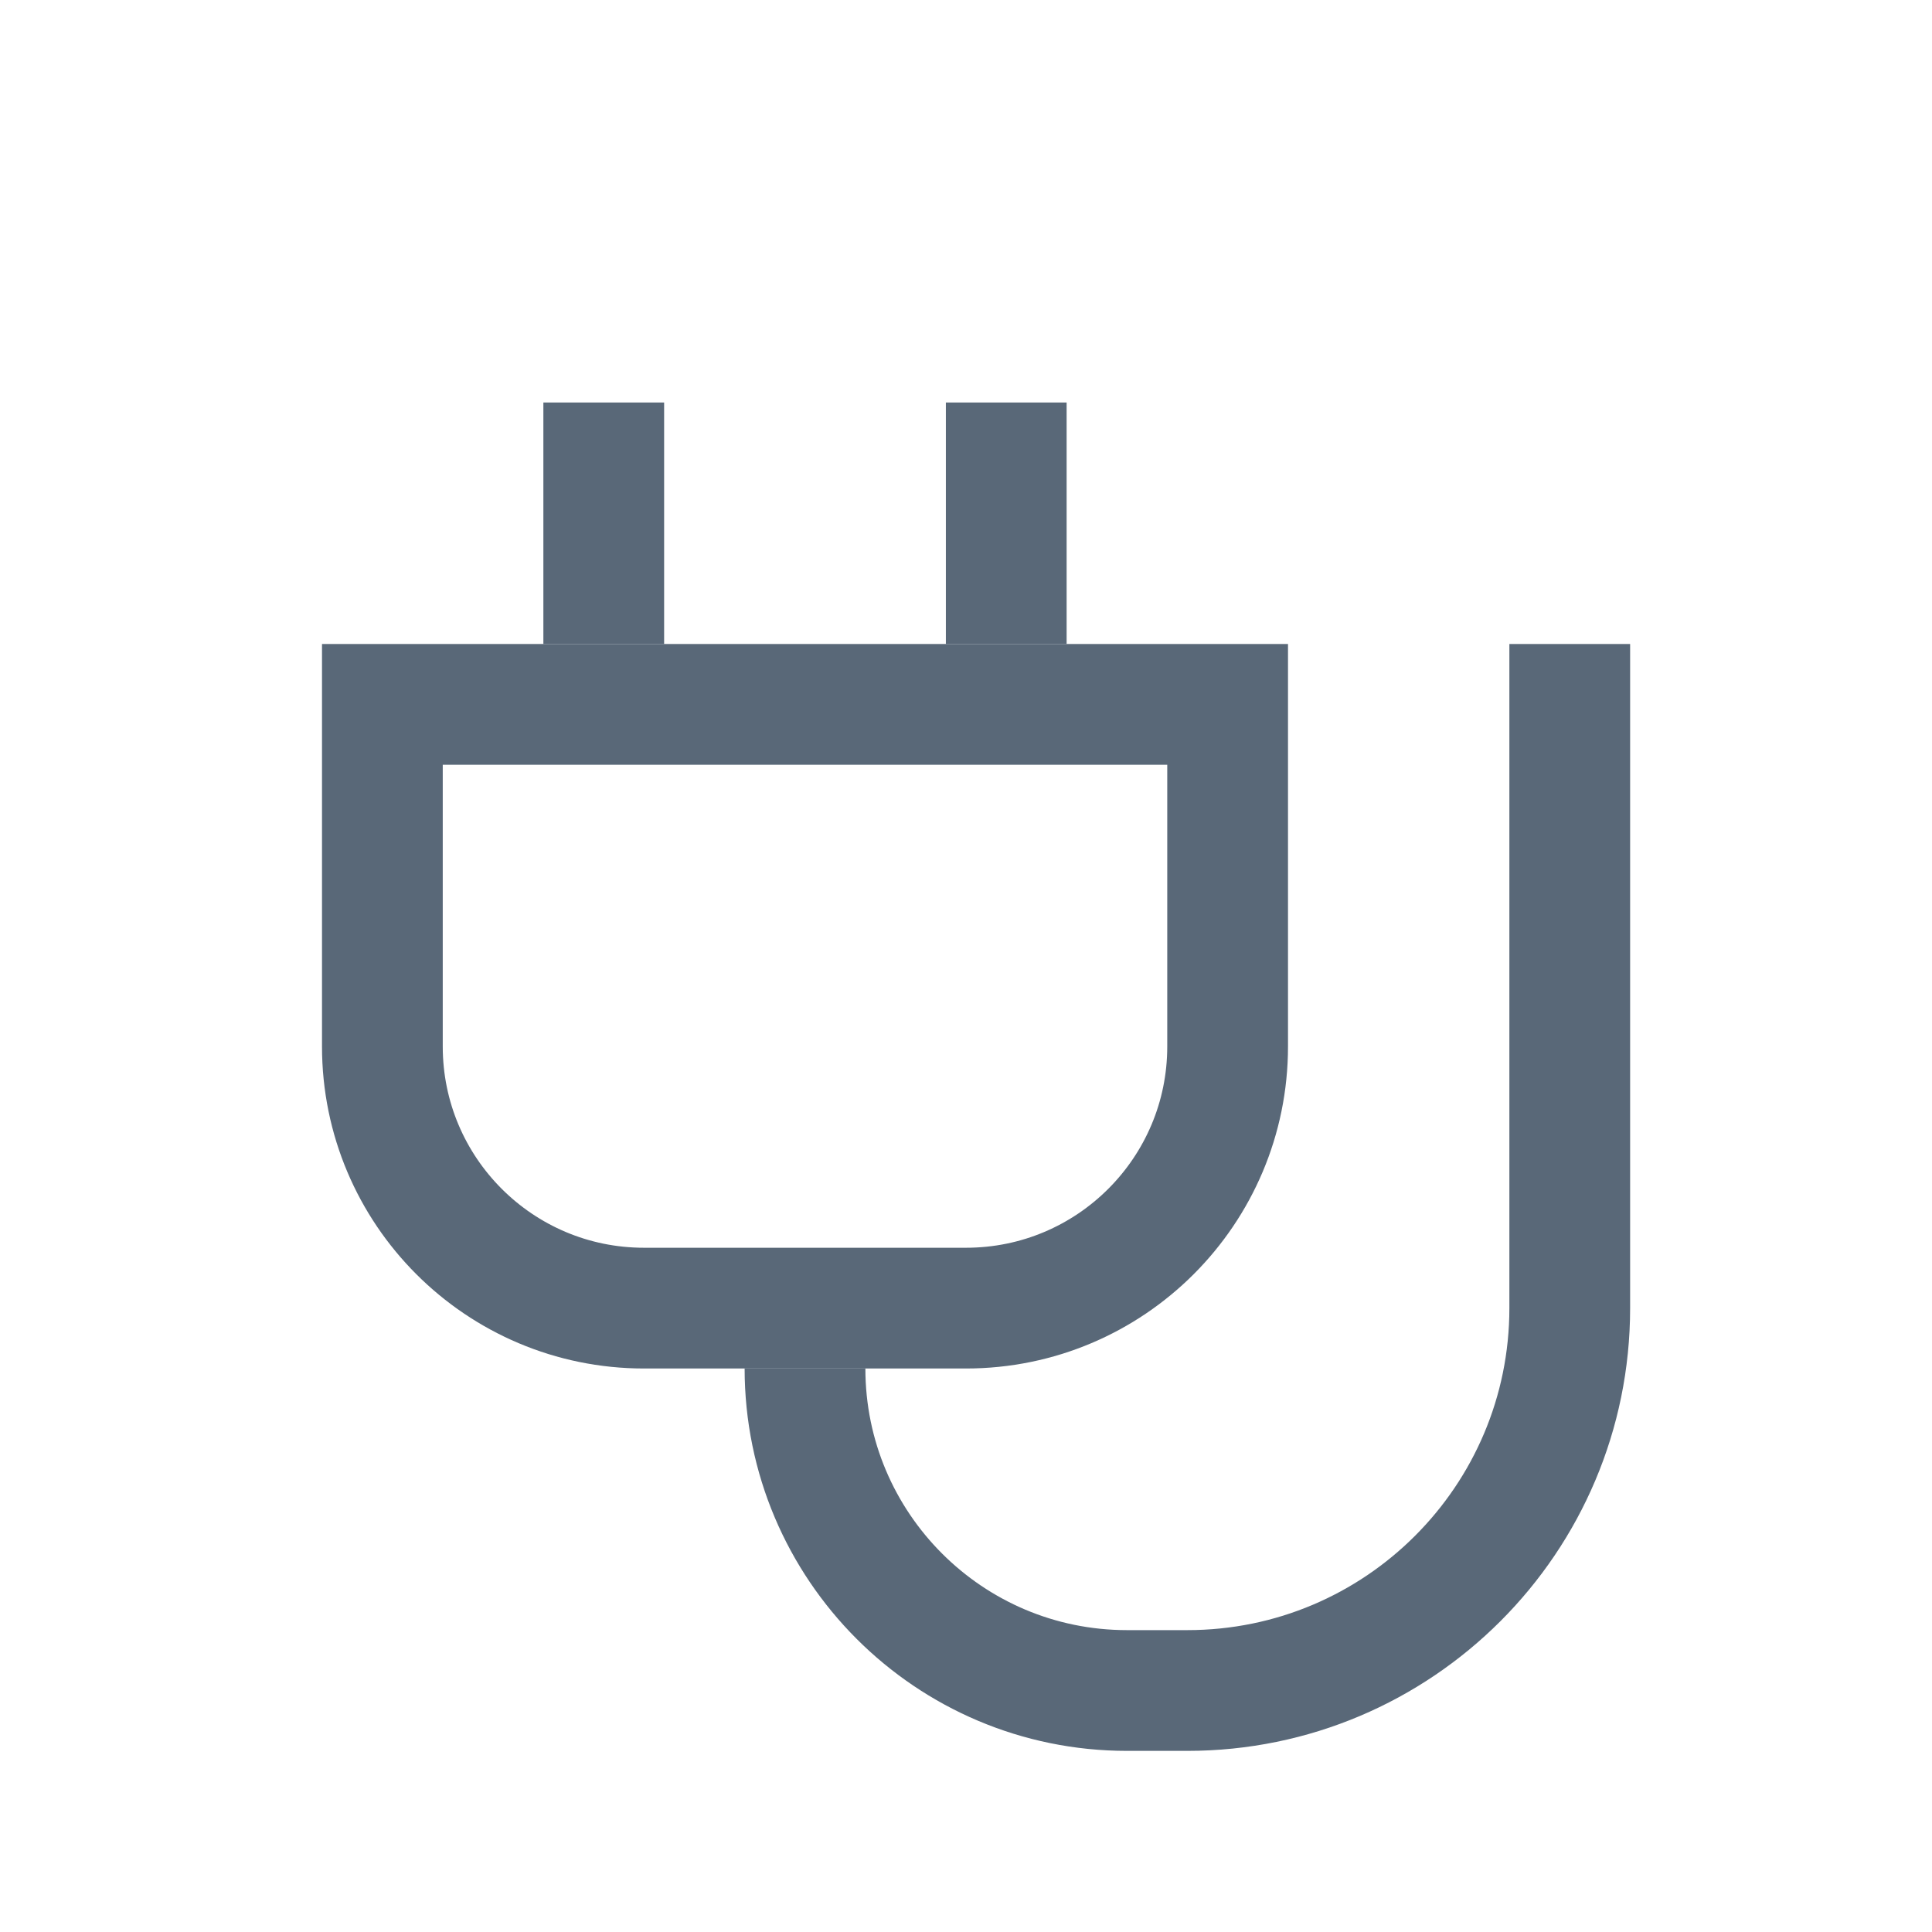
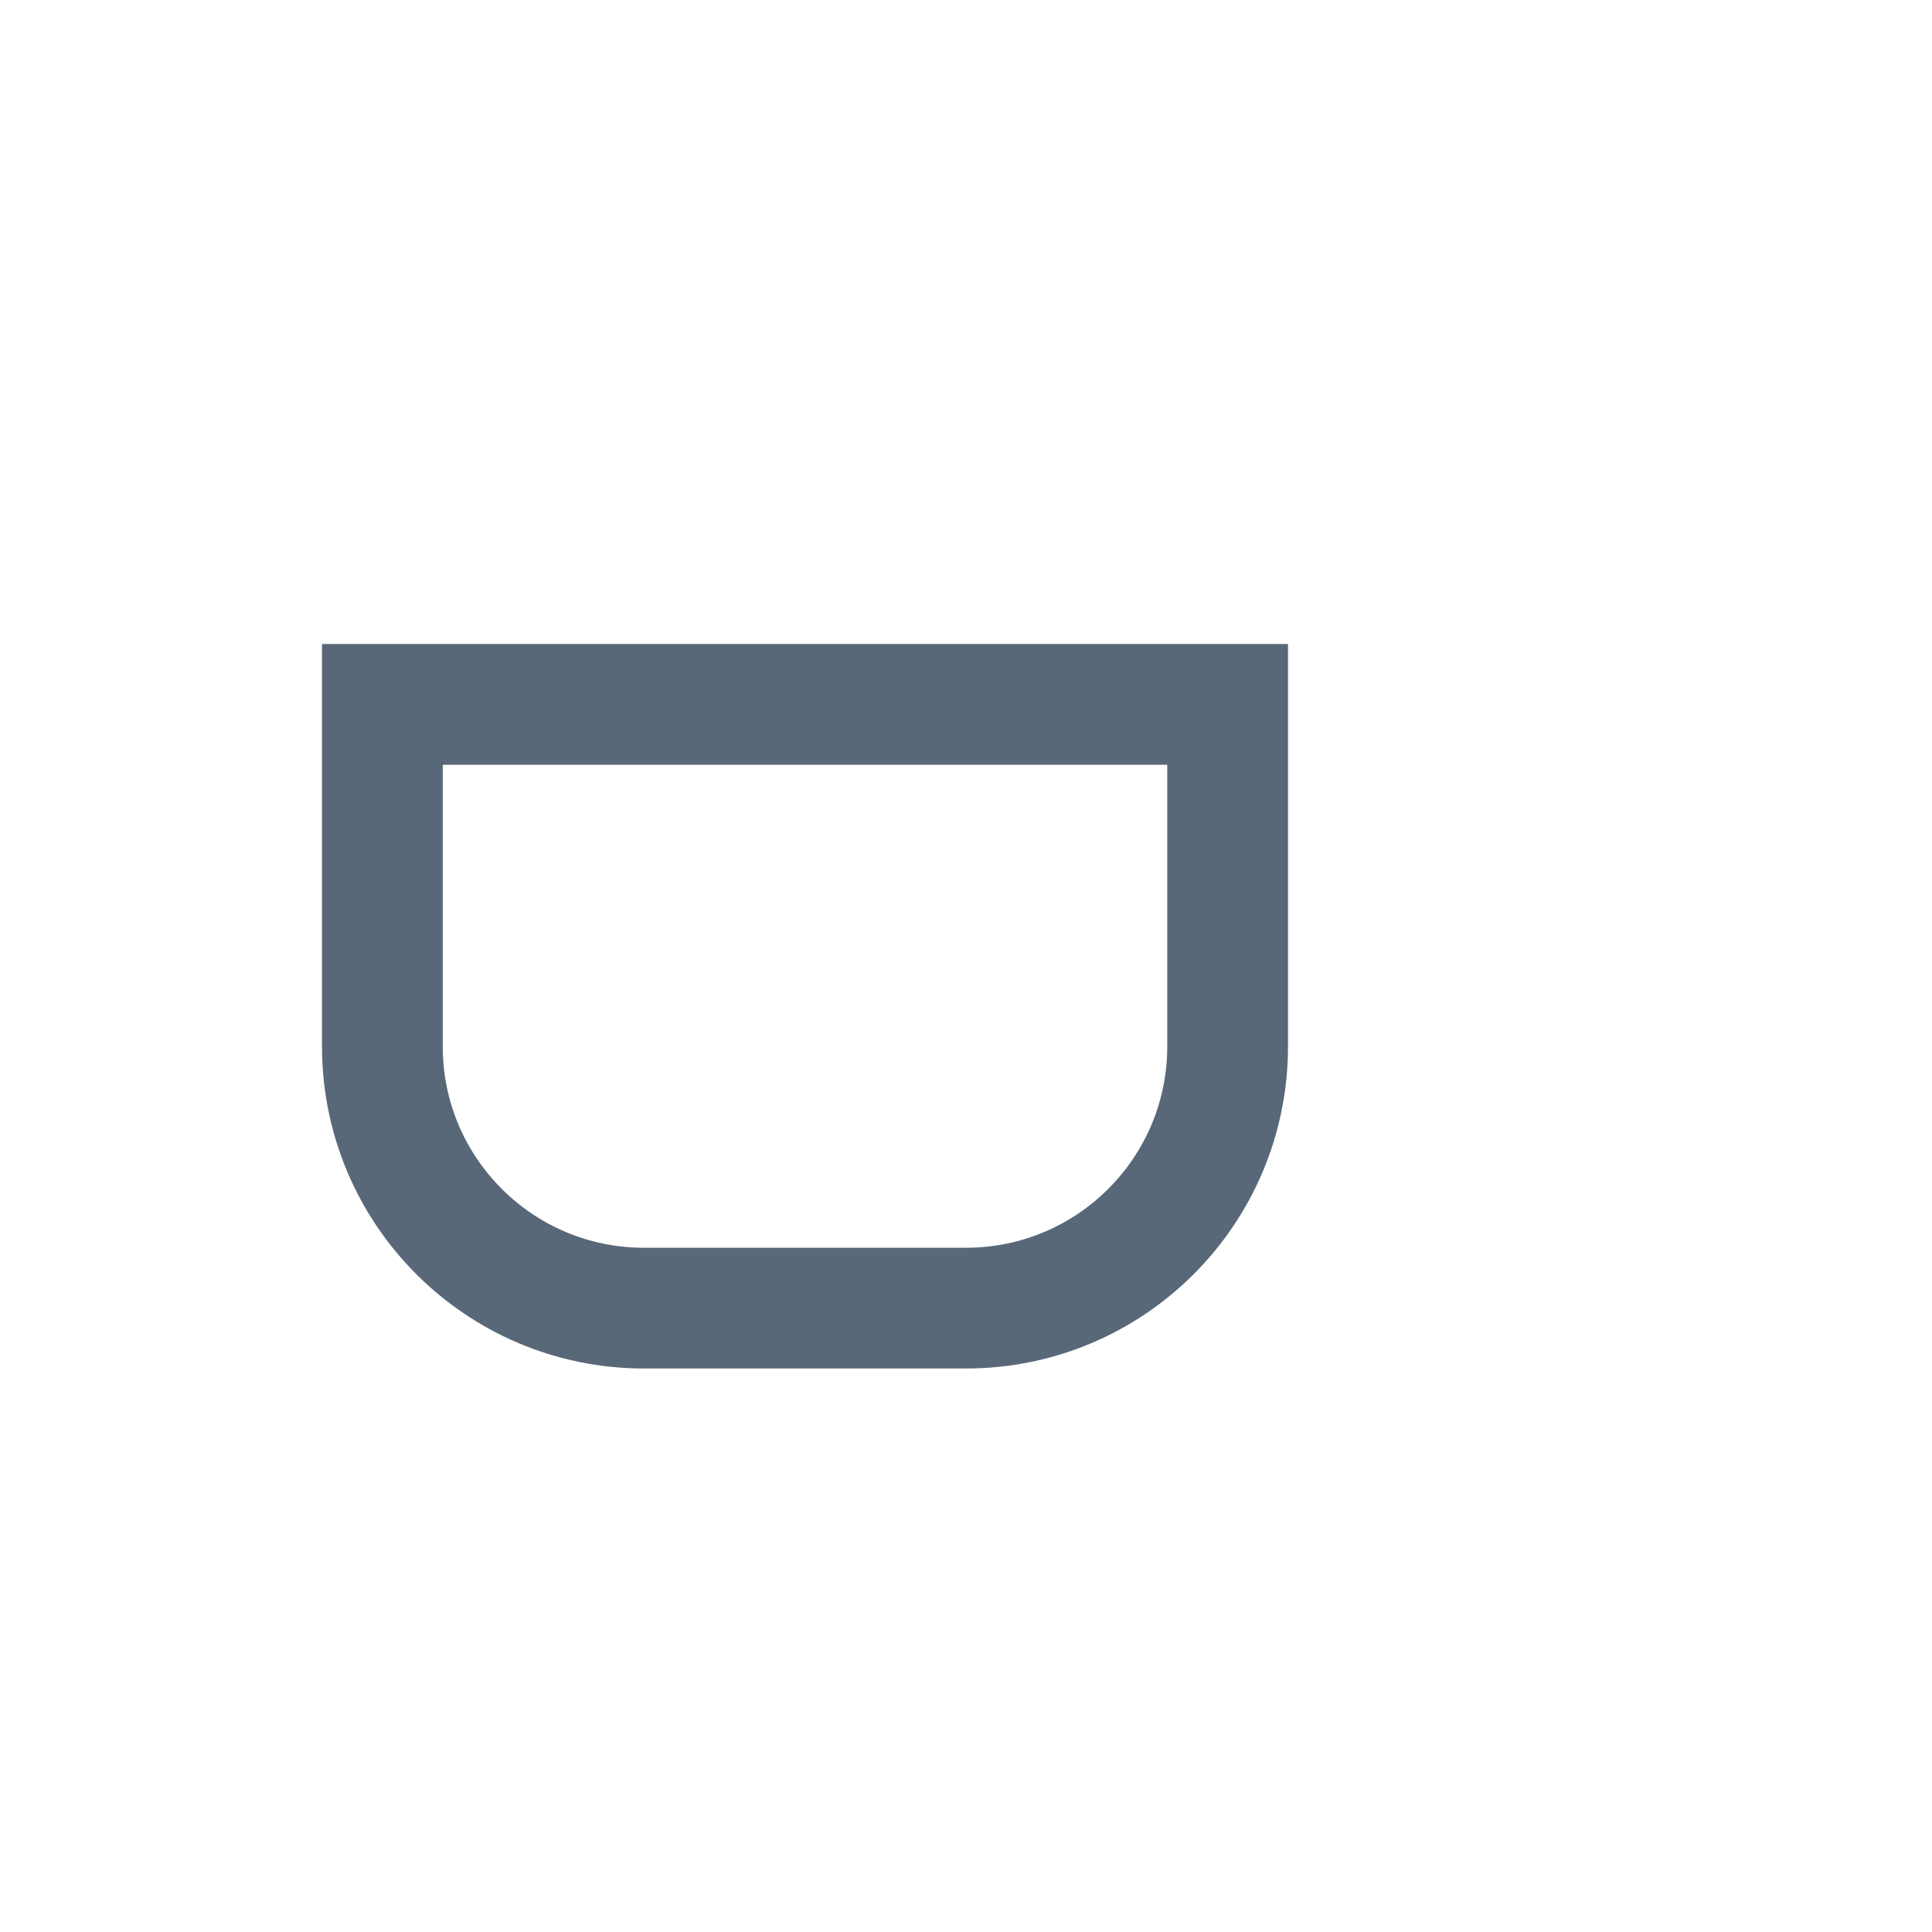
<svg xmlns="http://www.w3.org/2000/svg" width="24" height="24" viewBox="0 0 24 24" fill="none">
-   <path d="M10 17V17C10 19.209 11.791 21 14 21H14.75C17.373 21 19.5 18.873 19.5 16.25V8" stroke="#596878" stroke-width="1.5" />
  <path d="M4.75 8.75H15.25V13C15.25 14.795 13.795 16.25 12 16.25H8C6.205 16.25 4.75 14.795 4.75 13V8.75Z" stroke="#596878" stroke-width="1.5" />
-   <rect x="6.75" y="5" width="1.5" height="3" fill="#596878" />
-   <rect x="11.75" y="5" width="1.5" height="3" fill="#596878" />
</svg>